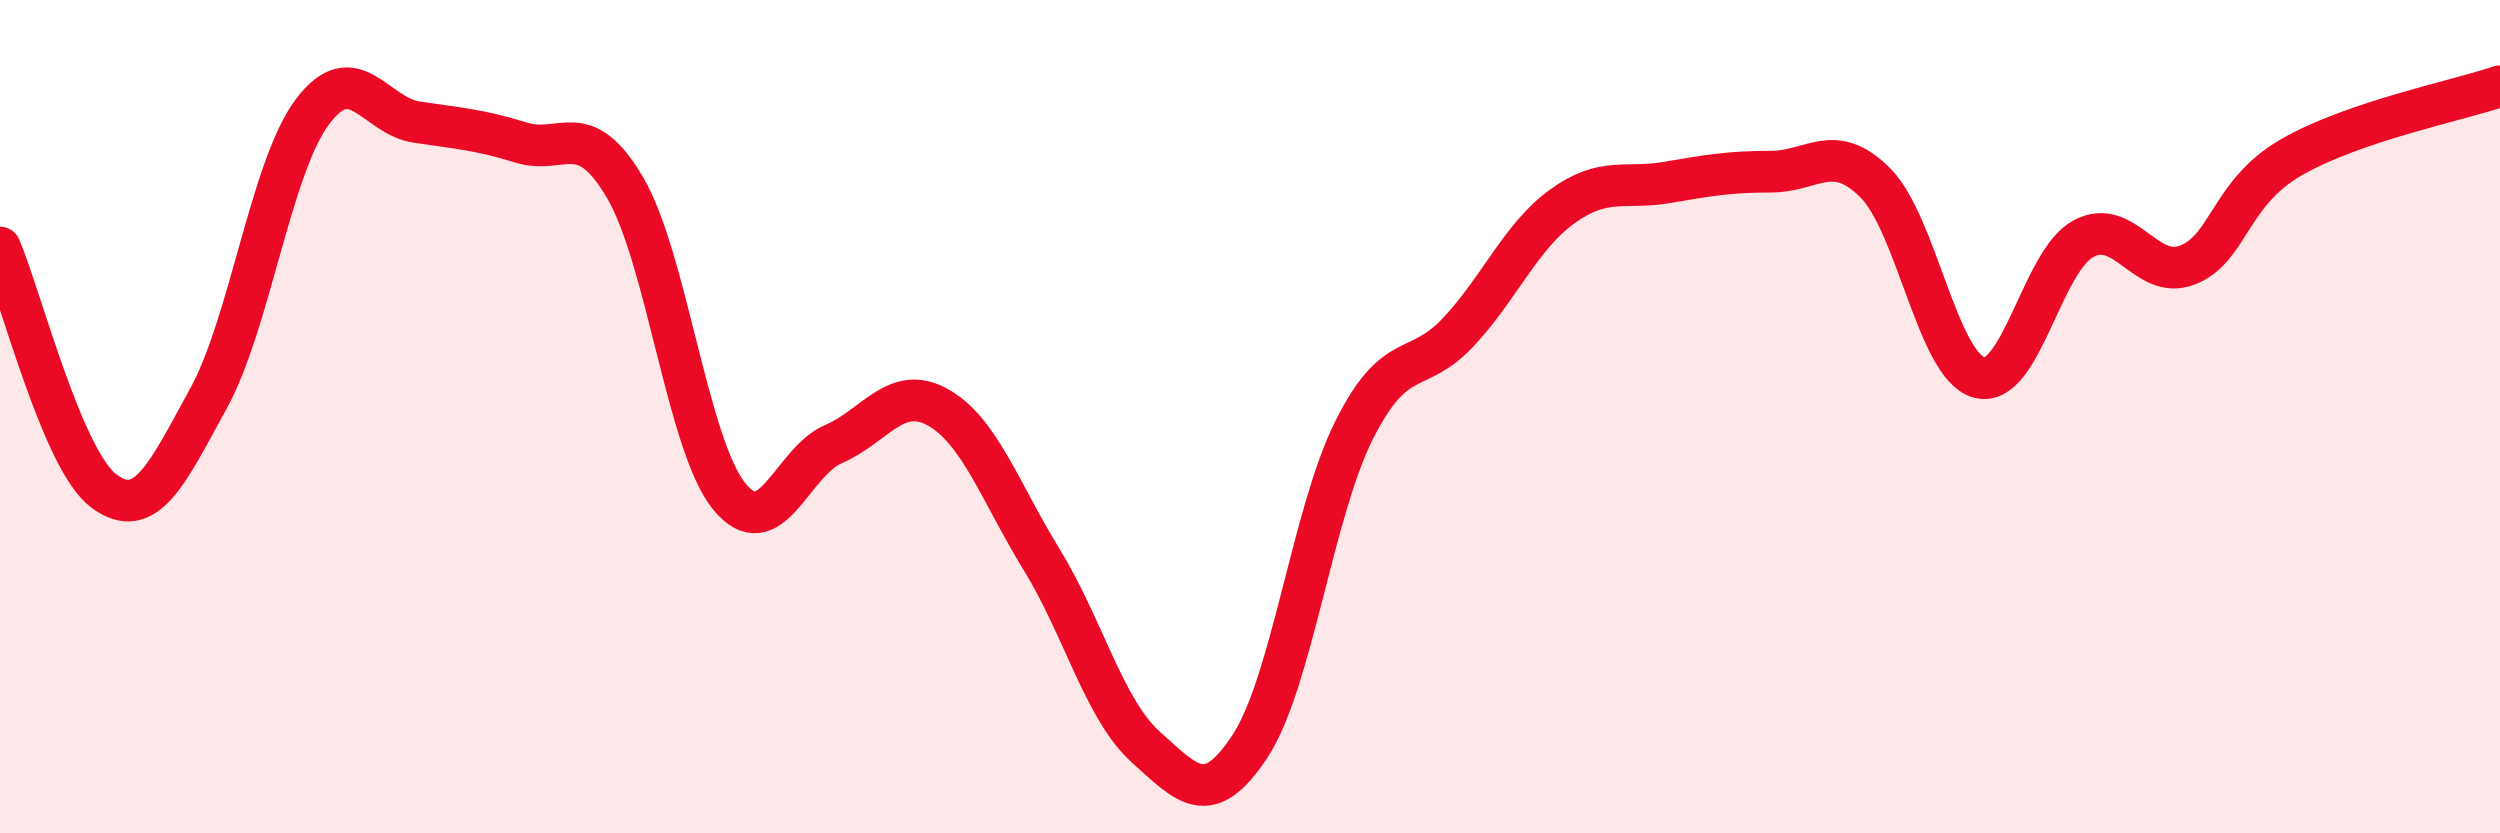
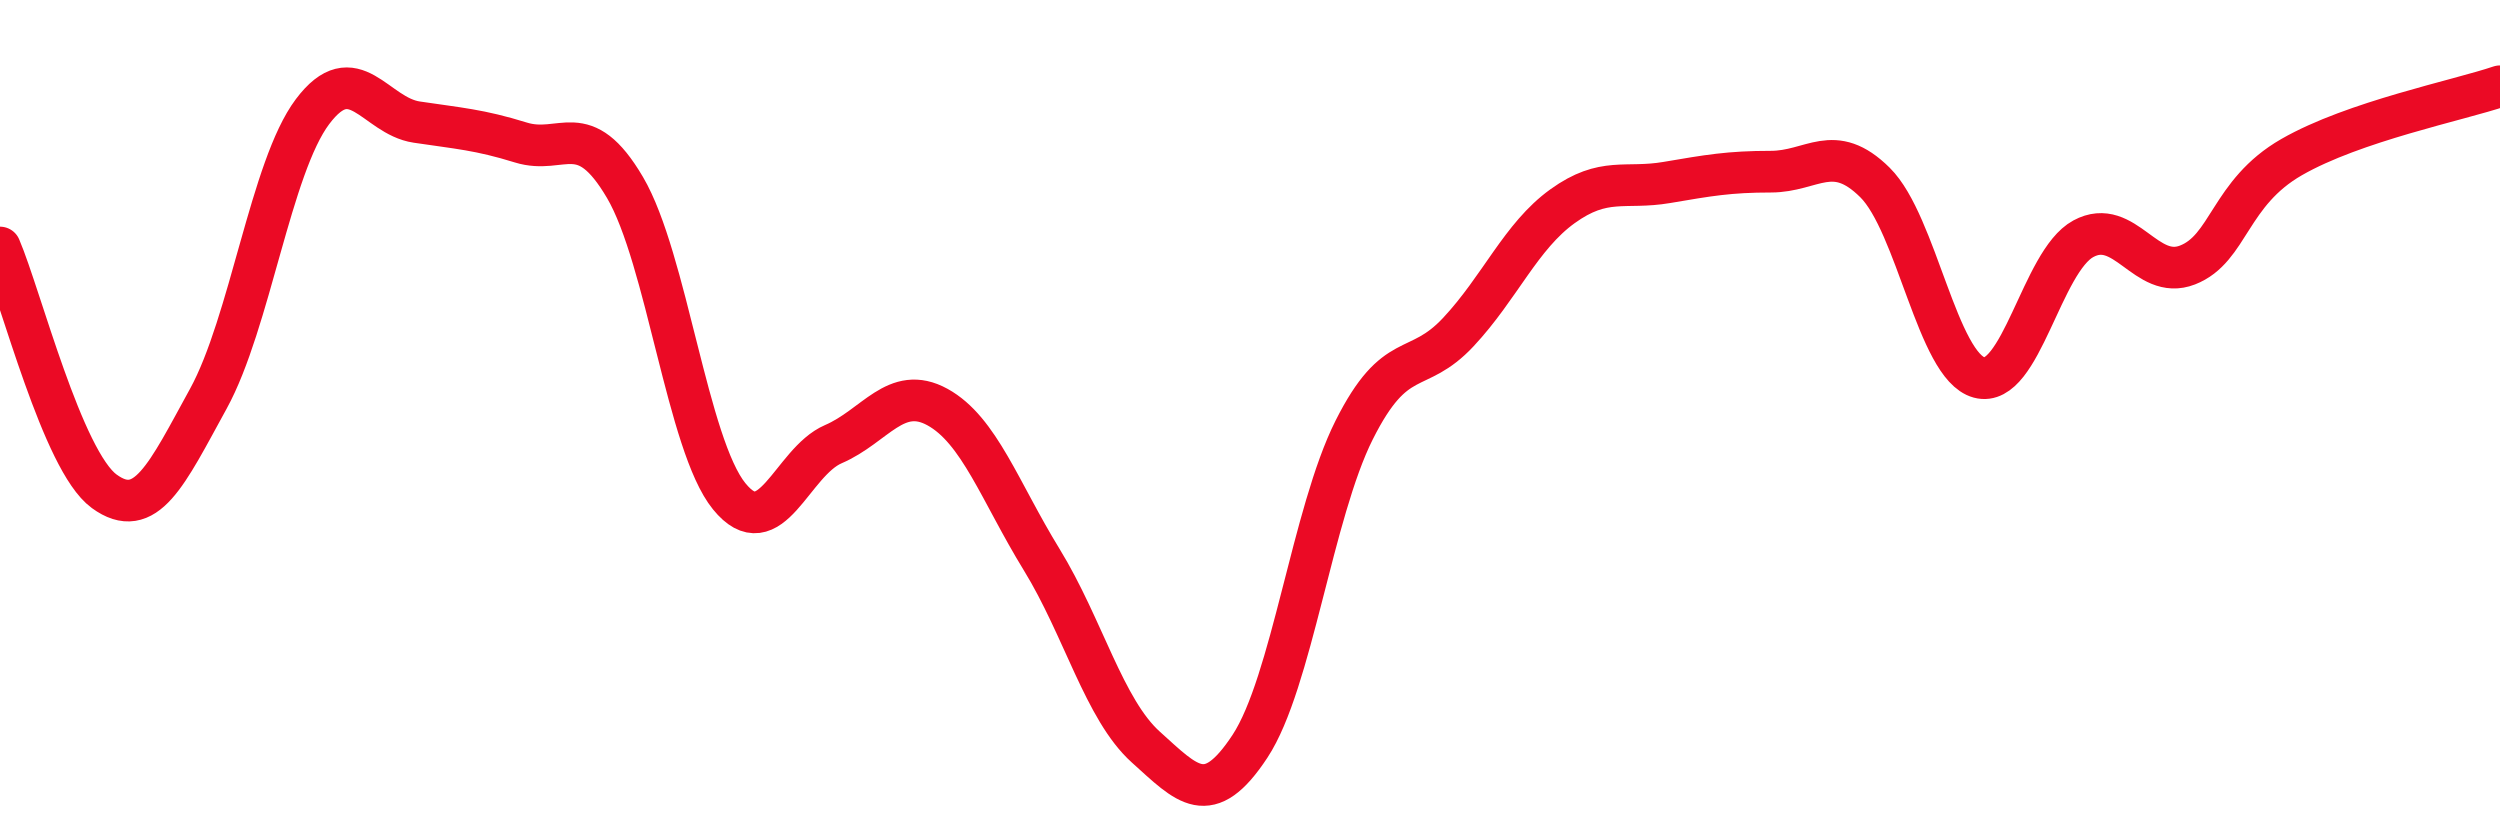
<svg xmlns="http://www.w3.org/2000/svg" width="60" height="20" viewBox="0 0 60 20">
-   <path d="M 0,5.94 C 0.5,7.11 1.5,11.06 2.5,11.79 C 3.5,12.52 4,11.39 5,9.57 C 6,7.75 6.5,4.01 7.5,2.68 C 8.5,1.35 9,2.78 10,2.93 C 11,3.08 11.5,3.11 12.5,3.42 C 13.5,3.73 14,2.8 15,4.5 C 16,6.2 16.5,10.68 17.5,11.91 C 18.5,13.14 19,11.09 20,10.66 C 21,10.23 21.5,9.22 22.5,9.77 C 23.5,10.32 24,11.8 25,13.43 C 26,15.06 26.5,17.03 27.5,17.93 C 28.5,18.83 29,19.43 30,17.91 C 31,16.39 31.5,12.31 32.5,10.32 C 33.5,8.33 34,9.04 35,7.97 C 36,6.9 36.5,5.67 37.5,4.95 C 38.5,4.23 39,4.55 40,4.38 C 41,4.21 41.5,4.12 42.5,4.12 C 43.5,4.12 44,3.39 45,4.38 C 46,5.37 46.5,8.79 47.5,9.06 C 48.5,9.33 49,6.27 50,5.73 C 51,5.19 51.5,6.75 52.5,6.36 C 53.5,5.97 53.5,4.63 55,3.77 C 56.5,2.91 59,2.41 60,2.07L60 20L0 20Z" fill="#EB0A25" opacity="0.1" stroke-linecap="round" stroke-linejoin="round" />
  <path d="M 0,5.94 C 0.5,7.11 1.5,11.06 2.5,11.79 C 3.5,12.52 4,11.39 5,9.57 C 6,7.75 6.5,4.01 7.5,2.68 C 8.5,1.35 9,2.78 10,2.93 C 11,3.08 11.5,3.11 12.5,3.42 C 13.5,3.73 14,2.8 15,4.5 C 16,6.2 16.5,10.68 17.5,11.91 C 18.5,13.14 19,11.09 20,10.66 C 21,10.23 21.5,9.22 22.5,9.77 C 23.5,10.32 24,11.8 25,13.43 C 26,15.06 26.5,17.03 27.5,17.93 C 28.5,18.83 29,19.43 30,17.91 C 31,16.39 31.5,12.31 32.5,10.32 C 33.5,8.33 34,9.04 35,7.97 C 36,6.9 36.5,5.67 37.5,4.95 C 38.5,4.23 39,4.55 40,4.38 C 41,4.21 41.5,4.12 42.5,4.12 C 43.5,4.12 44,3.39 45,4.38 C 46,5.37 46.5,8.79 47.5,9.06 C 48.5,9.33 49,6.27 50,5.73 C 51,5.19 51.5,6.75 52.5,6.36 C 53.5,5.97 53.5,4.63 55,3.77 C 56.5,2.91 59,2.41 60,2.07" stroke="#EB0A25" stroke-width="1" fill="none" stroke-linecap="round" stroke-linejoin="round" />
</svg>